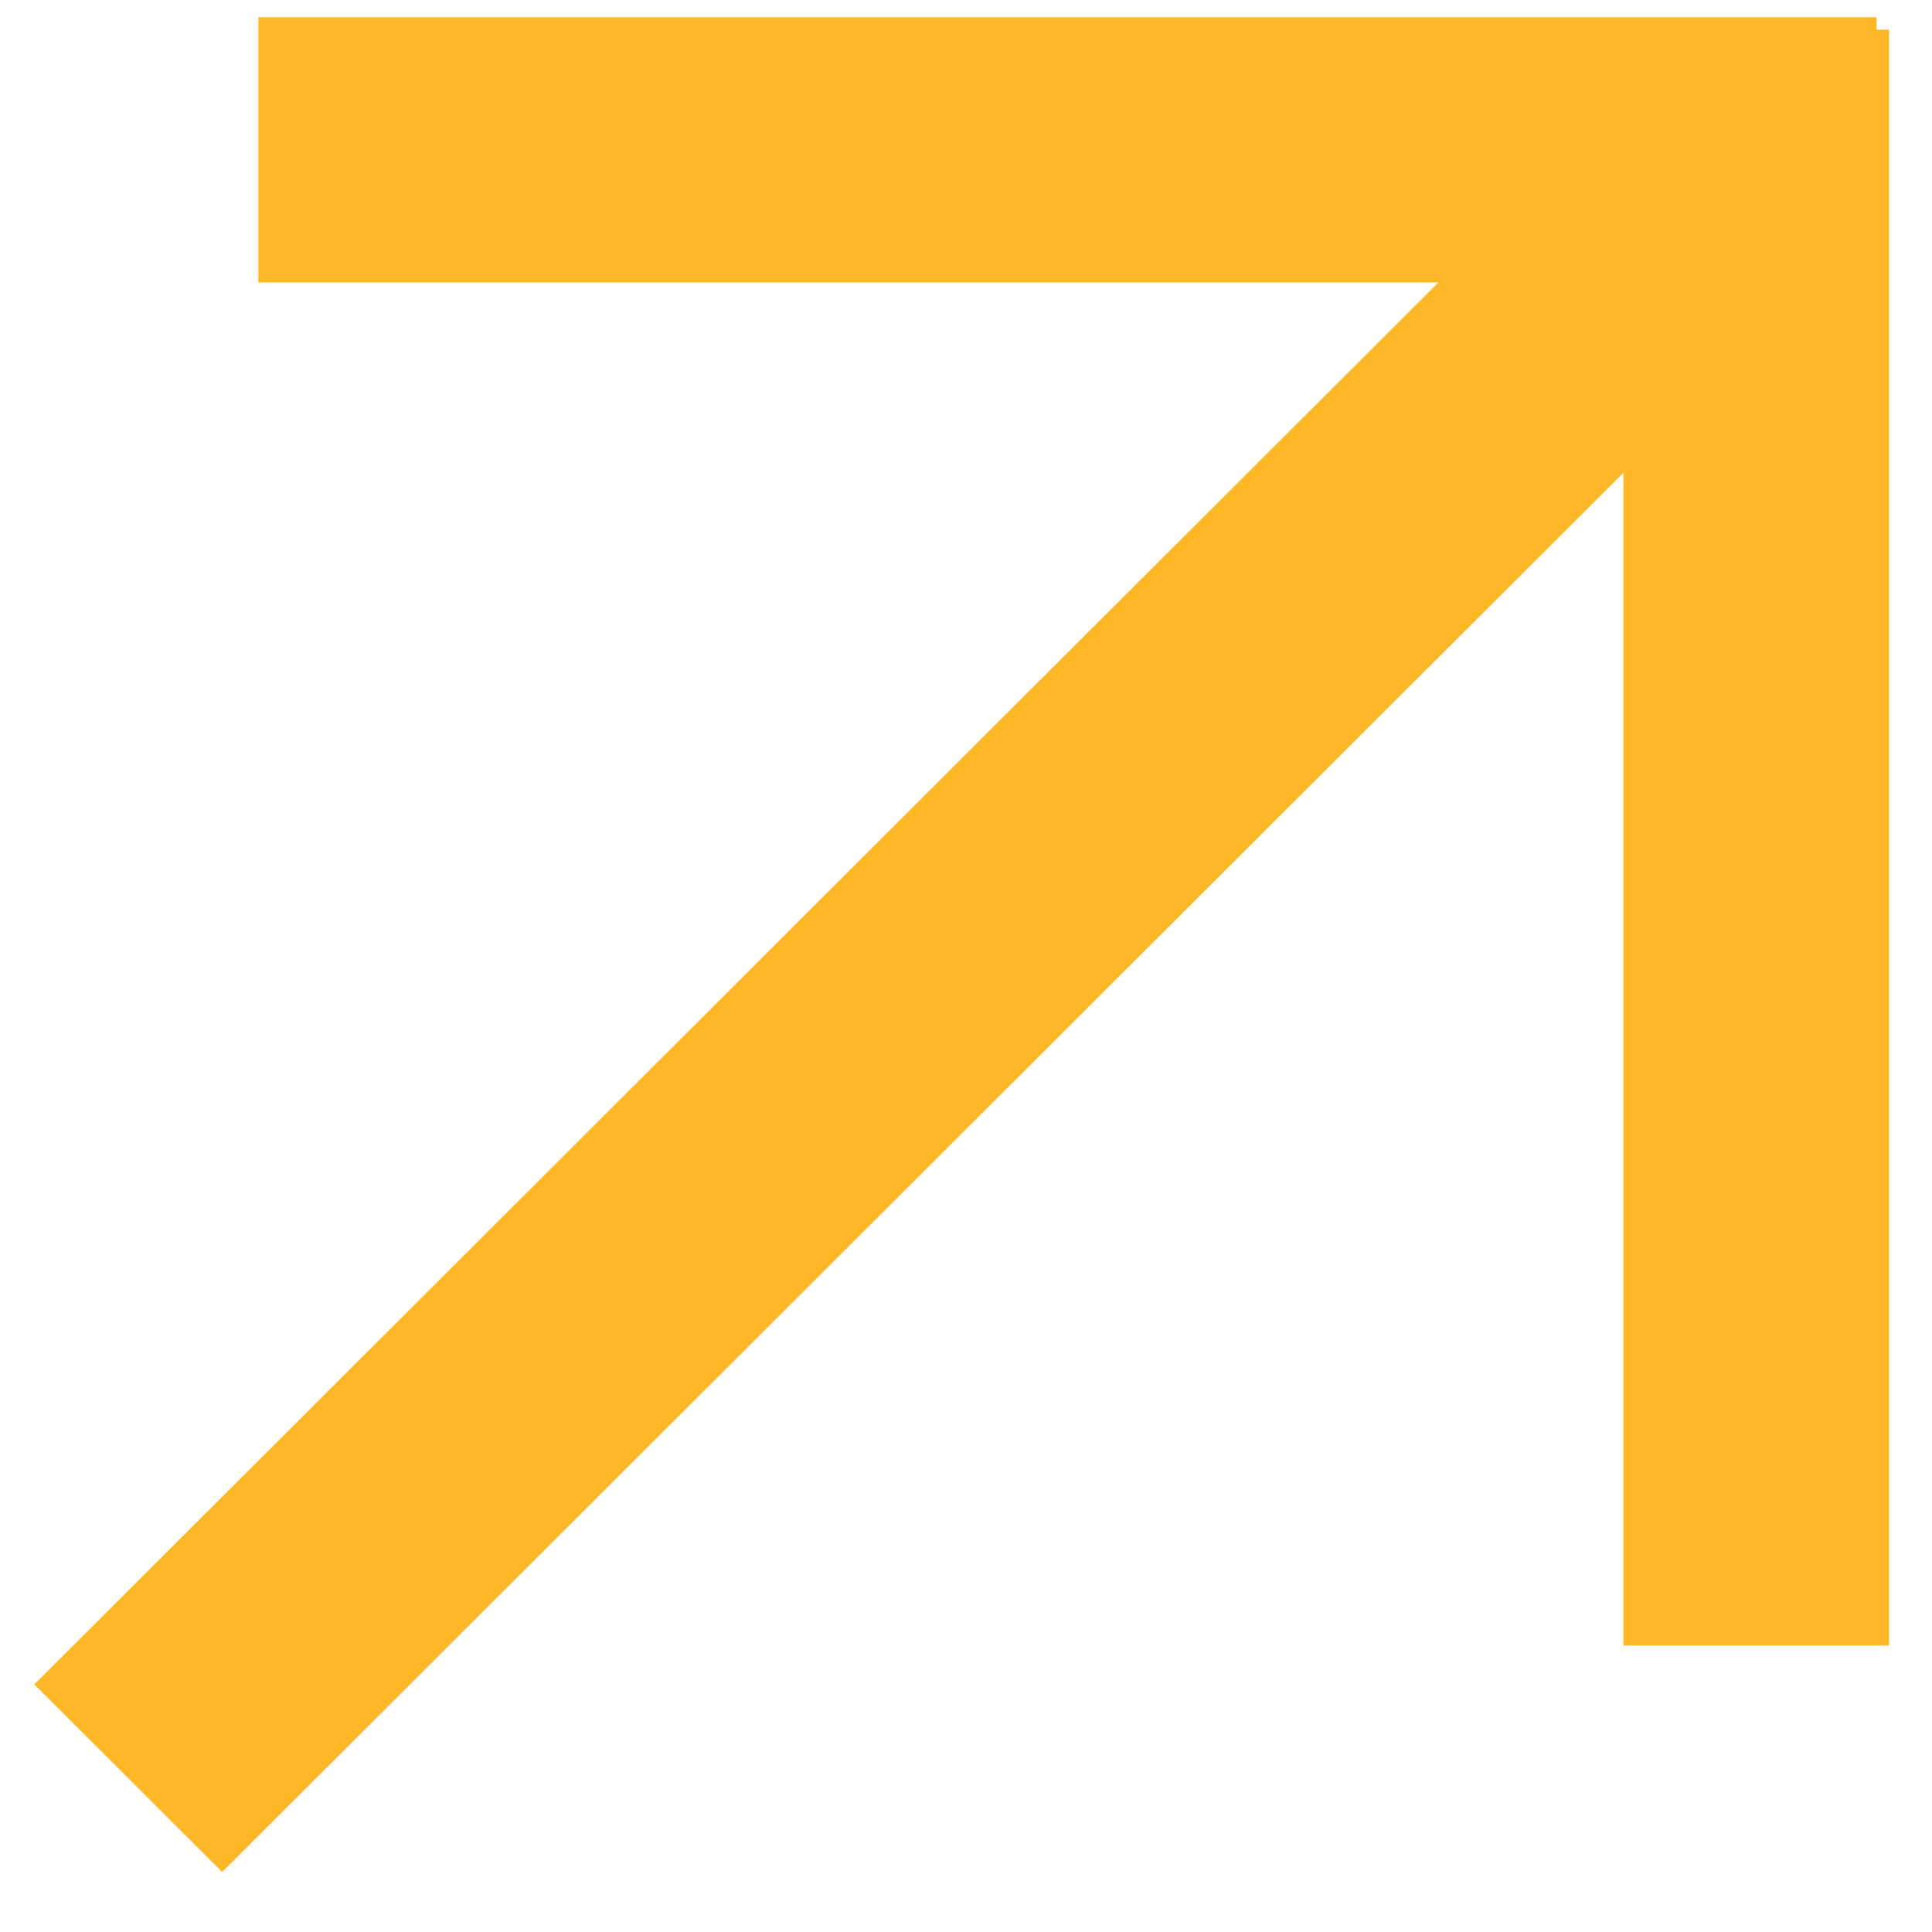
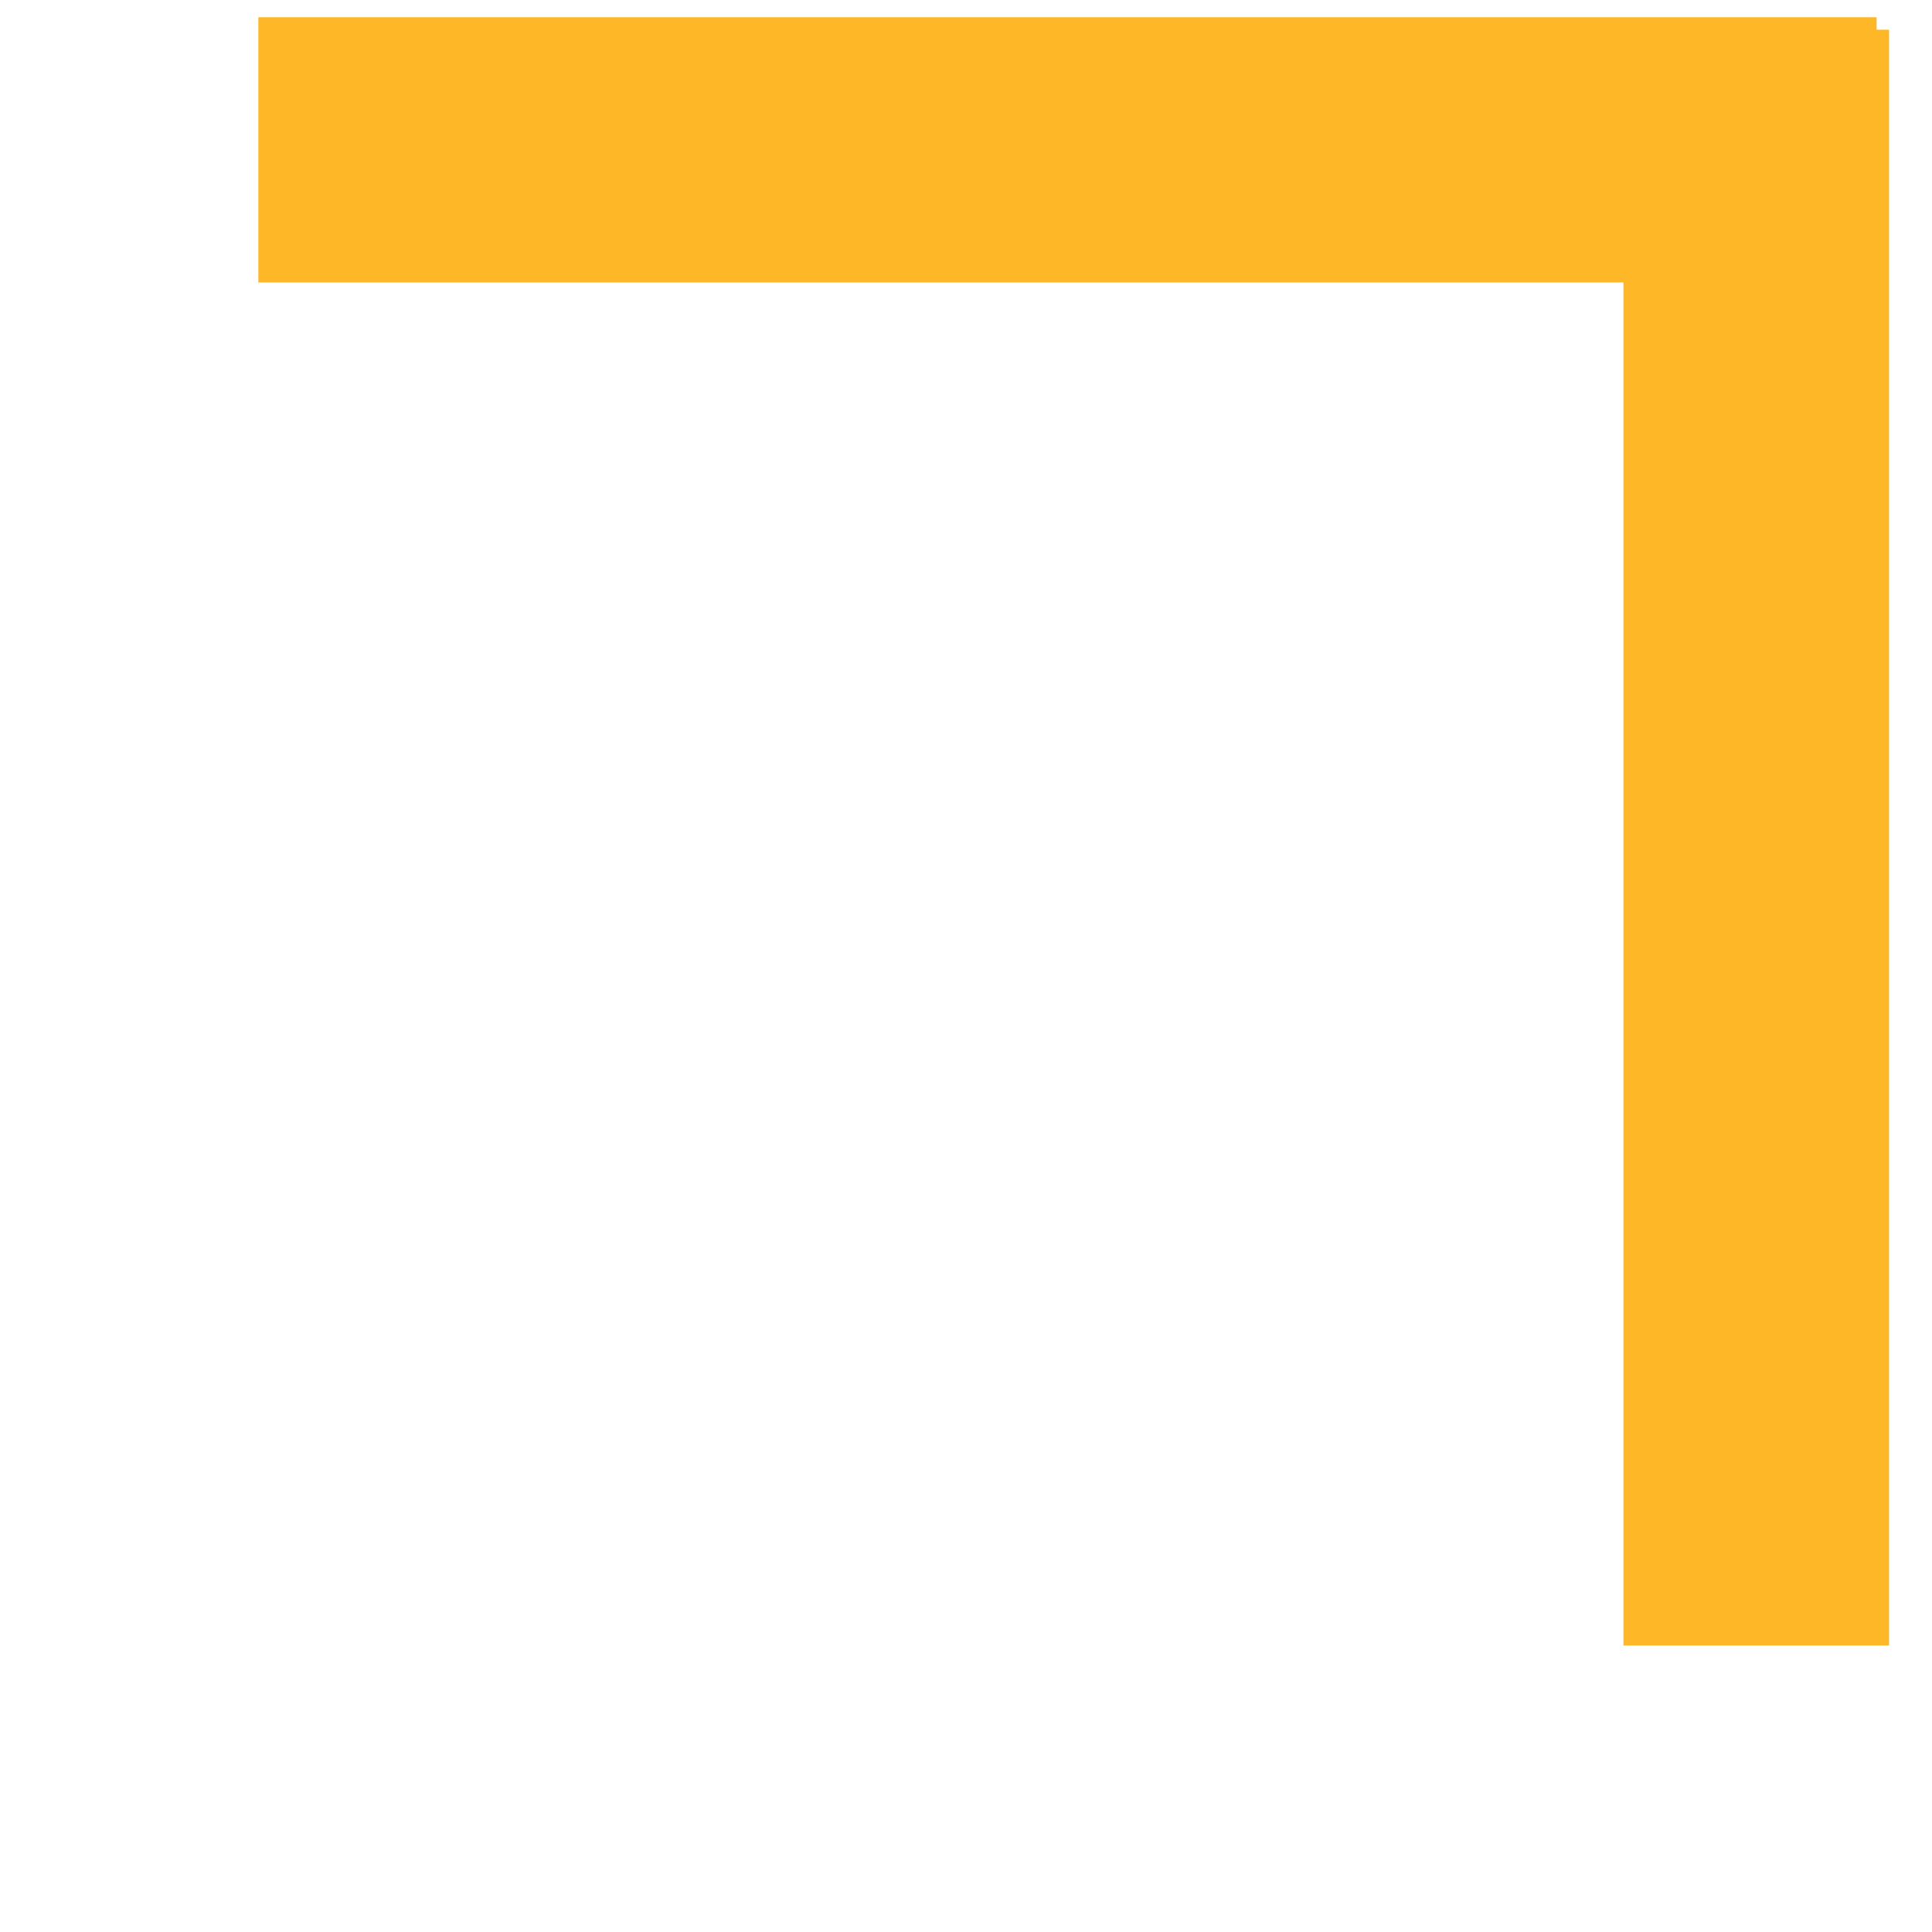
<svg xmlns="http://www.w3.org/2000/svg" width="25" height="25" viewBox="0 0 25 25" fill="none">
  <g clip-path="url(#clip0_1387_2665)">
-     <path d="M2.875 24.223L0.444 21.796L19.89 2.379L22.321 4.806L2.875 24.223Z" fill="#FEB827" />
    <path d="M3.343 3.655V0.223L24.283 0.223V3.655H3.343Z" fill="#FEB827" />
    <path d="M21.007 0.384L24.444 0.384V21.293H21.007V0.384Z" fill="#FEB827" />
  </g>
  <defs>
    <clipPath id="clip0_1387_2665">
      <rect width="25" height="25" fill="white" />
    </clipPath>
  </defs>
</svg>